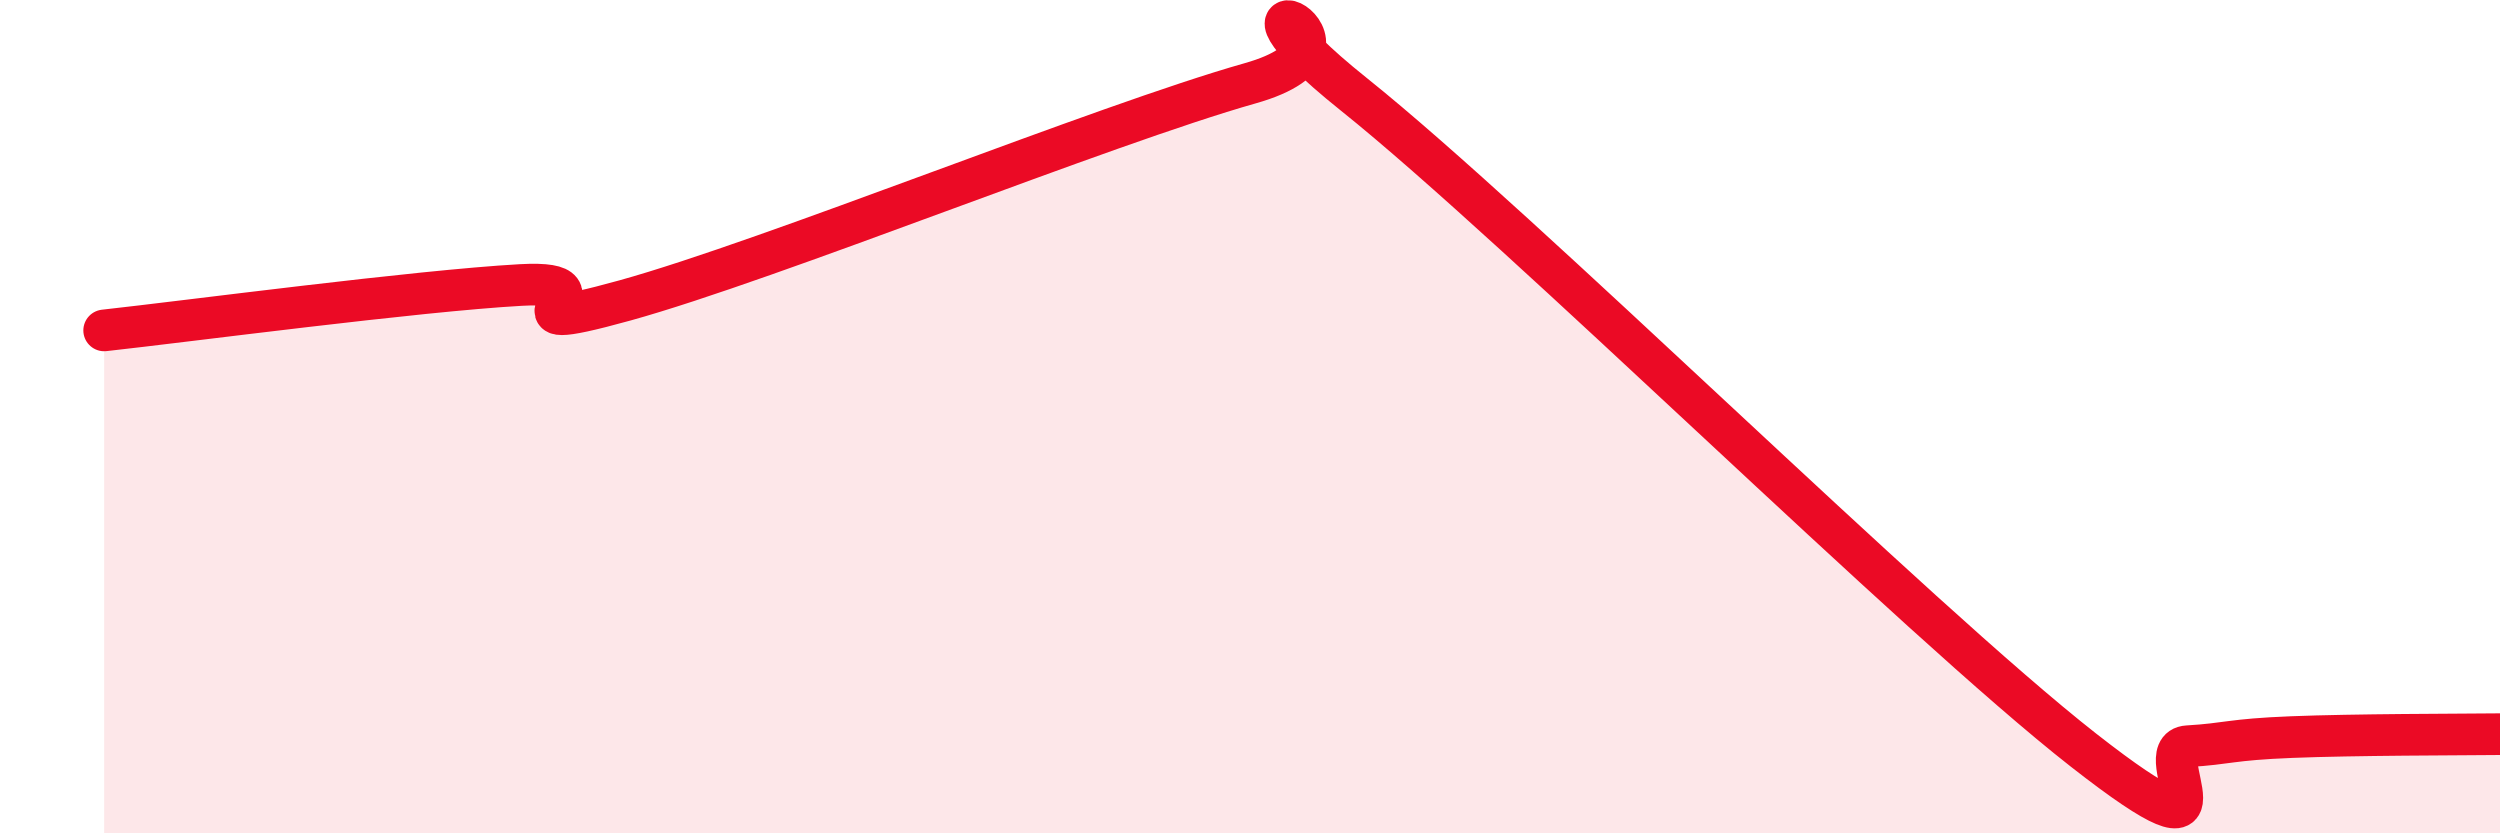
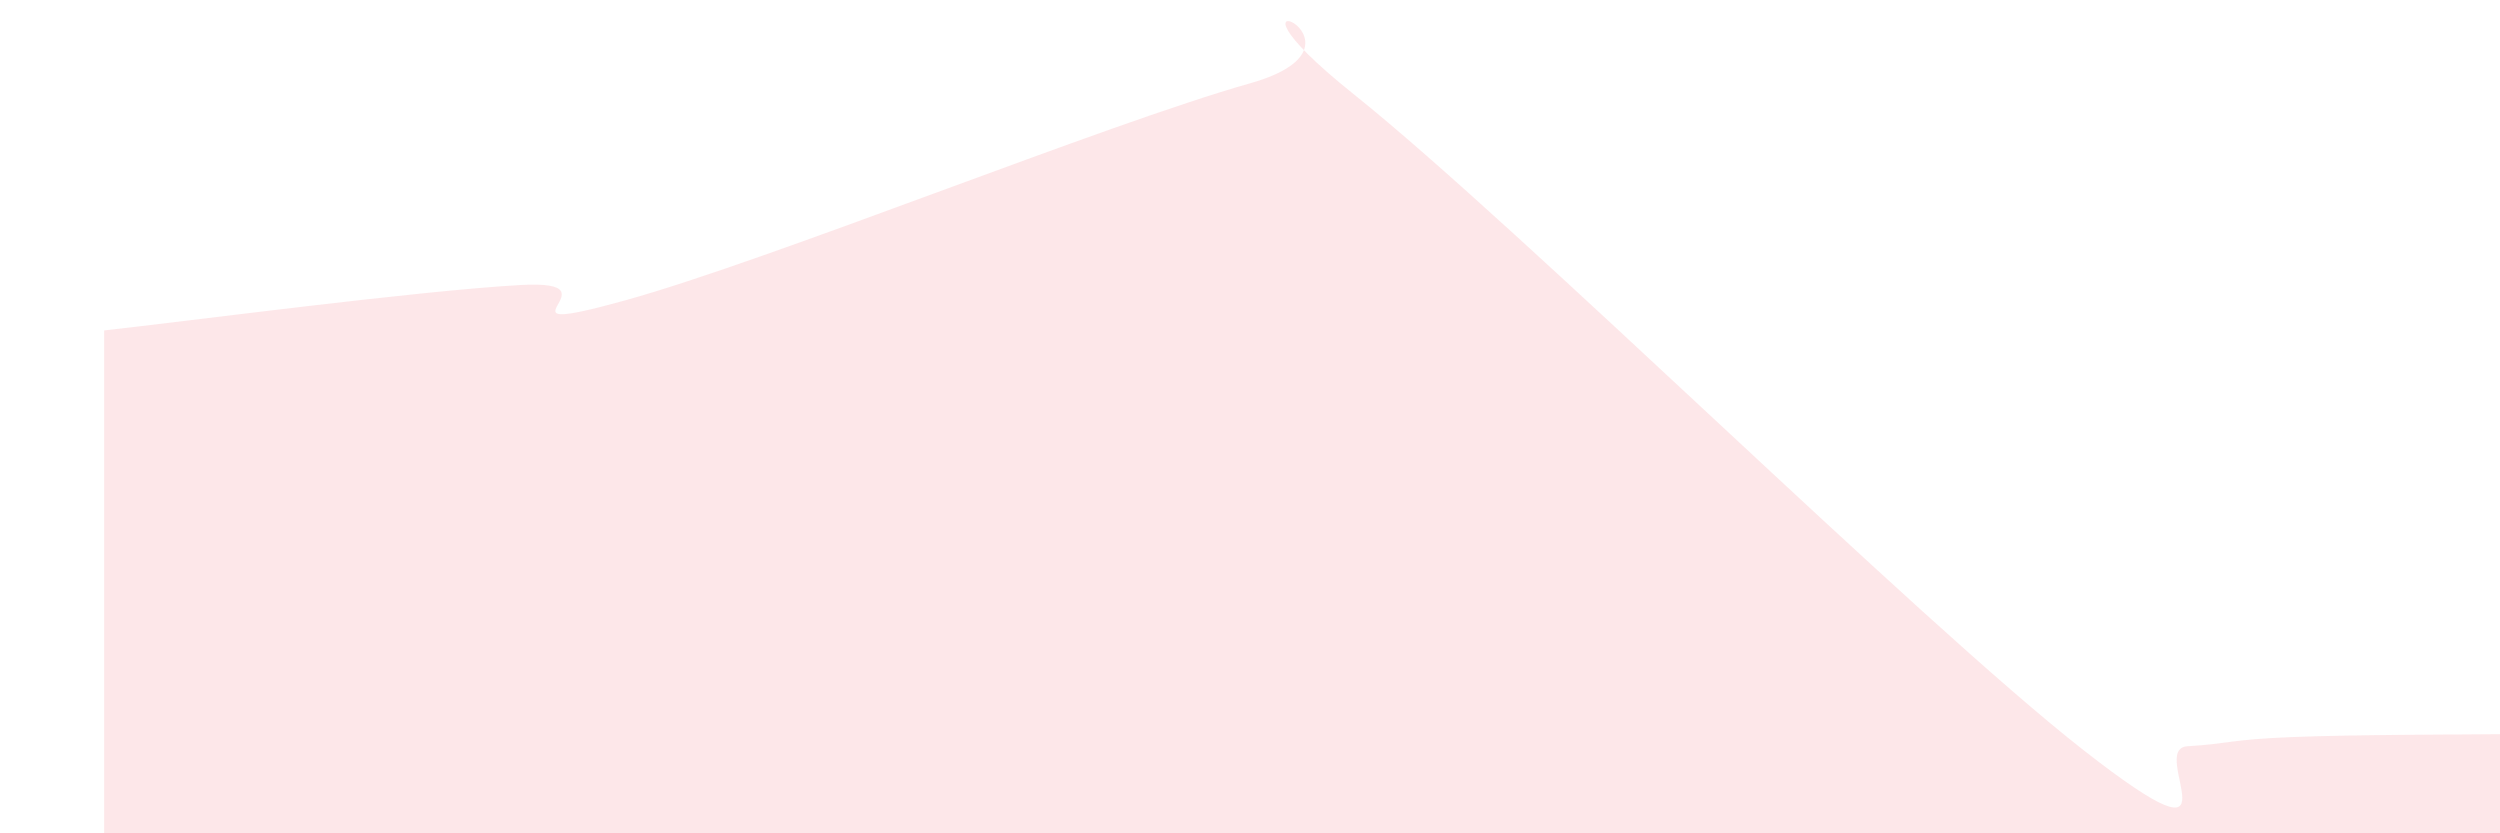
<svg xmlns="http://www.w3.org/2000/svg" width="60" height="20" viewBox="0 0 60 20">
  <path d="M 2.5,7.93 C 4.5,7.71 10,6.98 12.5,6.84 C 15,6.7 11.5,8.18 15,7.21 C 18.5,6.24 26.5,2.99 30,2 C 33.5,1.01 28.5,-0.93 32.5,2.27 C 36.5,5.47 46,14.87 50,18 C 54,21.13 51.5,17.97 52.5,17.91 C 53.5,17.85 53.5,17.75 55,17.69 C 56.5,17.63 59,17.63 60,17.62L60 20L2.5 20Z" fill="#EB0A25" opacity="0.1" stroke-linecap="round" stroke-linejoin="round" />
-   <path d="M 2.5,7.93 C 4.5,7.71 10,6.98 12.5,6.84 C 15,6.7 11.5,8.18 15,7.21 C 18.5,6.24 26.5,2.99 30,2 C 33.5,1.01 28.5,-0.93 32.5,2.27 C 36.5,5.47 46,14.87 50,18 C 54,21.13 51.5,17.97 52.5,17.91 C 53.5,17.85 53.5,17.75 55,17.69 C 56.5,17.63 59,17.63 60,17.62" stroke="#EB0A25" stroke-width="1" fill="none" stroke-linecap="round" stroke-linejoin="round" />
</svg>